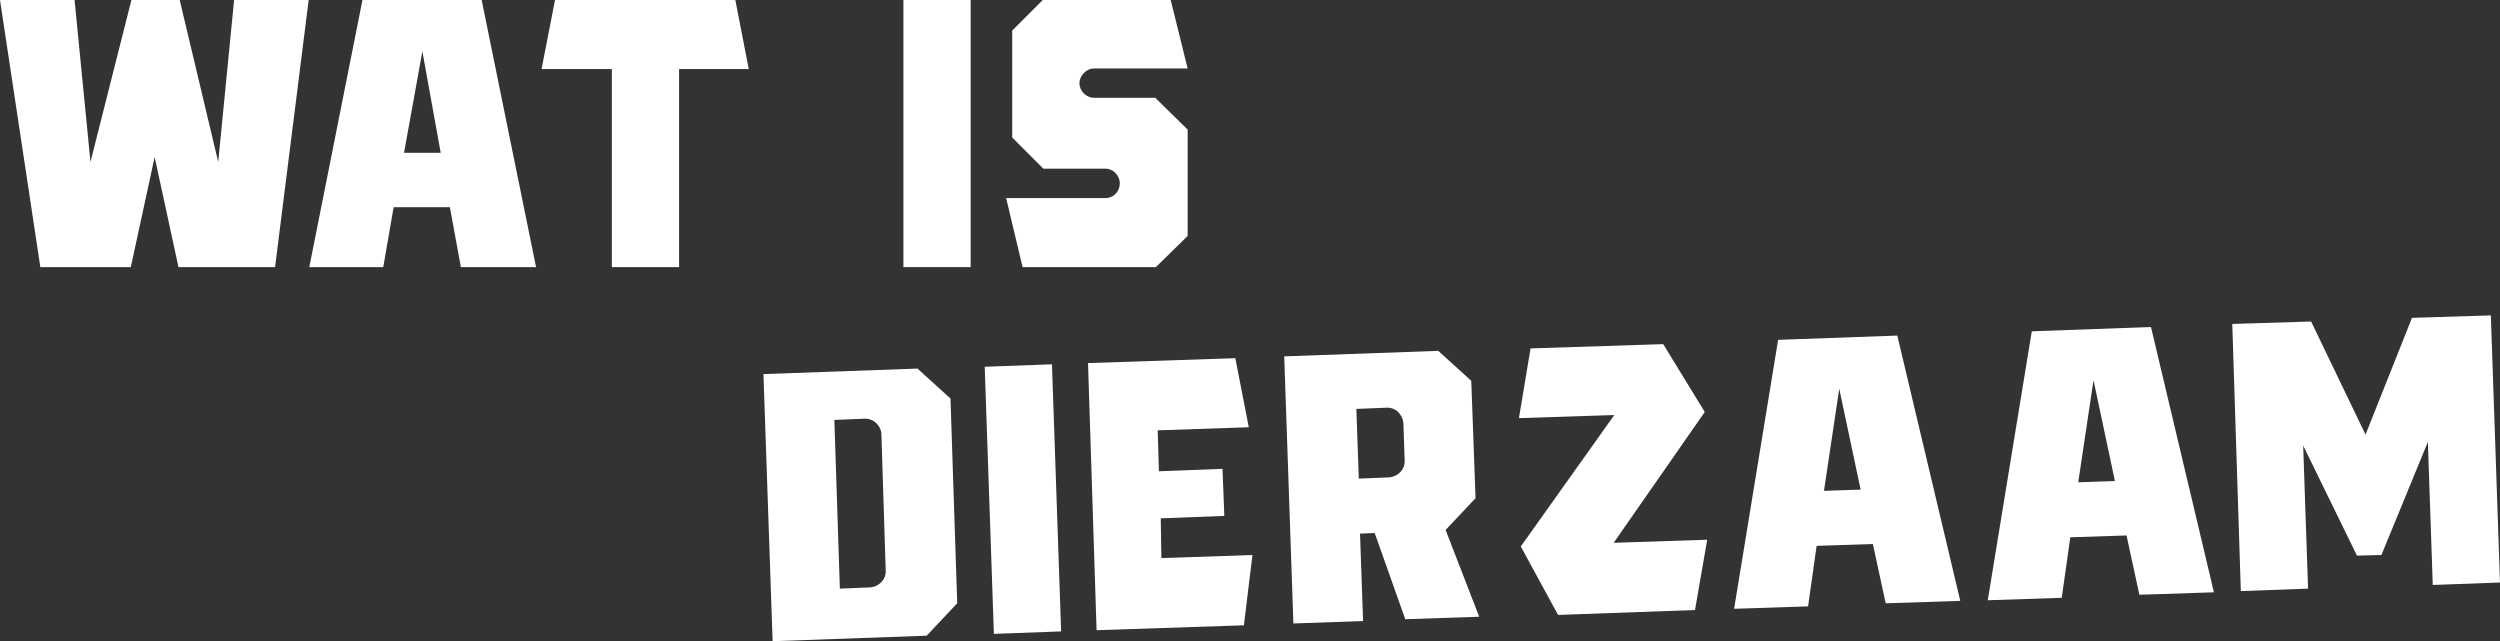
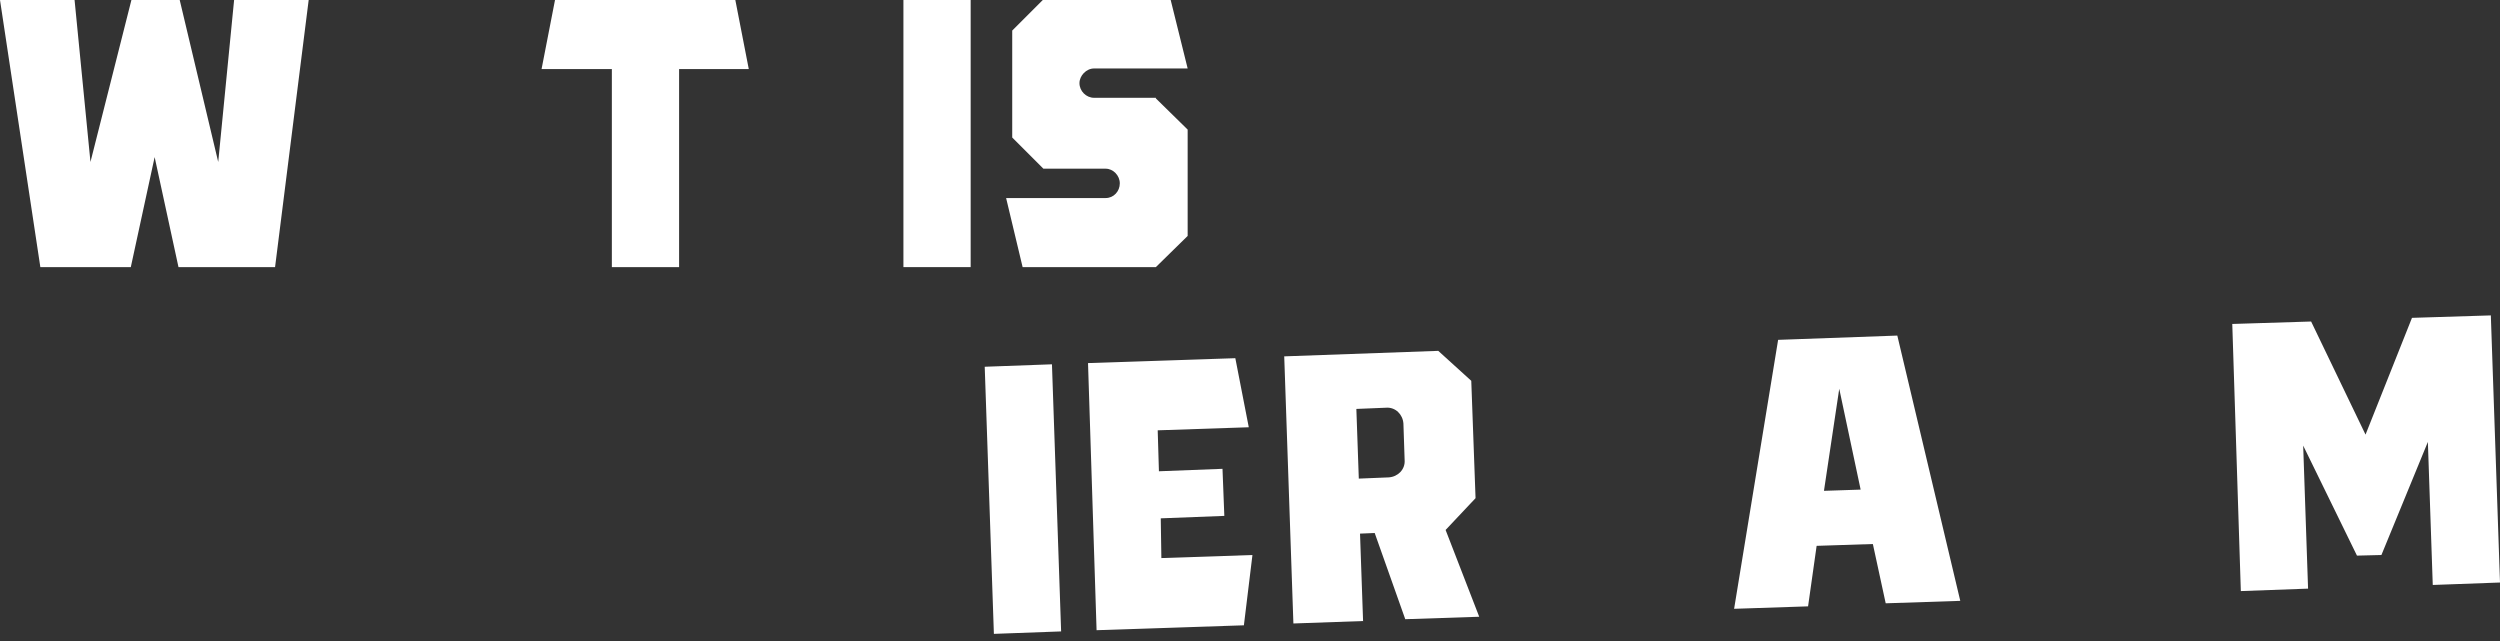
<svg xmlns="http://www.w3.org/2000/svg" version="1.1" id="Laag_1" x="0px" y="0px" viewBox="0 0 409 104.9" style="enable-background:new 0 0 409 104.9;" xml:space="preserve">
  <rect x="0" y="0" width="409" height="104.9" fill="#333333" stroke="none" />
  <style type="text/css">
	.st0{fill:#FFFFFF;}
</style>
  <g>
    <path class="st0" d="M45,43.7H29.2l-3.9-18l-3.9,18H6.6L0,0h12.2l2.6,26.5L21.5,0h7.9l6.3,26.5L38.3,0h12.2L45,43.7z" />
-     <path class="st0" d="M87.7,43.7H75.4l-1.8-9.8h-9.2l-1.7,9.8H50.6L59.3,0h19.5L87.7,43.7z M69.1,8.4L66.1,25h6L69.1,8.4z" />
    <path class="st0" d="M111.1,11.3c0,1.8,0,32.4,0,32.4h-11V11.3H88.6L90.8,0h29.5l2.2,11.3H111.1z" />
    <path class="st0" d="M158.8,43.7h-11V0h11V43.7z" />
    <path class="st0" d="M189.1,16.1l5.2,5.1v17.4l-5.2,5.1h-21.8l-2.7-11.3h16.3c1.3,0,2.3-1.1,2.3-2.4c0-1.3-1.1-2.4-2.3-2.4h-10.2   l-5.1-5.1V5l5.1-5.1h20.8l2.8,11.3H179c-1.3,0-2.4,1.2-2.4,2.4c0,1.3,1.1,2.4,2.4,2.4H189.1z" />
  </g>
  <g>
-     <path class="st0" d="M156.6,98.7l-5,5.3l-25.2,0.9l-1.5-43.7l25.2-0.9l5.4,4.9L156.6,98.7z M144.2,71.1c0-1.4-1.3-2.7-2.8-2.6   l-4.9,0.2l0.9,27.6l4.9-0.2c1.5-0.1,2.7-1.3,2.6-2.8L144.2,71.1z" />
    <path class="st0" d="M173.6,103.3l-11,0.4l-1.5-43.7l11-0.4L173.6,103.3z" />
    <path class="st0" d="M190,91.3l14.9-0.5l-1.4,11.5l-24.1,0.8L178,59.4l24.1-0.8l2.2,11.3l-14.9,0.5l0.2,6.7l10.4-0.4l0.3,7.7   l-10.4,0.4L190,91.3z" />
    <path class="st0" d="M241.4,81.5l-4.9,5.2l5.5,14.2l-12.1,0.4l-5-14.1l-2.4,0.1l0.5,14.3l-11.4,0.4l-1.5-43.7l25.2-0.9l5.4,4.9   L241.4,81.5z M222.3,78.3l4.9-0.2c1.5-0.1,2.7-1.3,2.6-2.8l-0.2-6c-0.1-1.5-1.3-2.7-2.8-2.6l-4.9,0.2L222.3,78.3z" />
-     <path class="st0" d="M264,88.8l15.3-0.5l-2,11.5l-22.4,0.8l-6.1-11.2l15.3-21.5l-15.6,0.5l1.9-11.4l21.7-0.7l6.8,11.1L264,88.8z" />
    <path class="st0" d="M320.7,98.3l-12.2,0.4l-2.1-9.7l-9.2,0.3l-1.4,9.9l-12.1,0.4l7.2-44l19.5-0.7L320.7,98.3z M300.9,63.6   l-2.5,16.7l6-0.2L300.9,63.6z" />
-     <path class="st0" d="M362.2,96.9L350,97.3l-2.1-9.7l-9.2,0.3l-1.4,9.9l-12.1,0.4l7.2-44l19.5-0.7L362.2,96.9z M342.5,62.2L340,78.9   l6-0.2L342.5,62.2z" />
    <path class="st0" d="M407.5,51.6l1.5,43.7l-11,0.4l-0.8-23.4l-7.6,18.5l-4,0.1l-8.8-18l0.8,23.4l-11,0.4L365.2,53l12.9-0.4   l8.9,18.5l7.6-19.1L407.5,51.6z" />
  </g>
</svg>